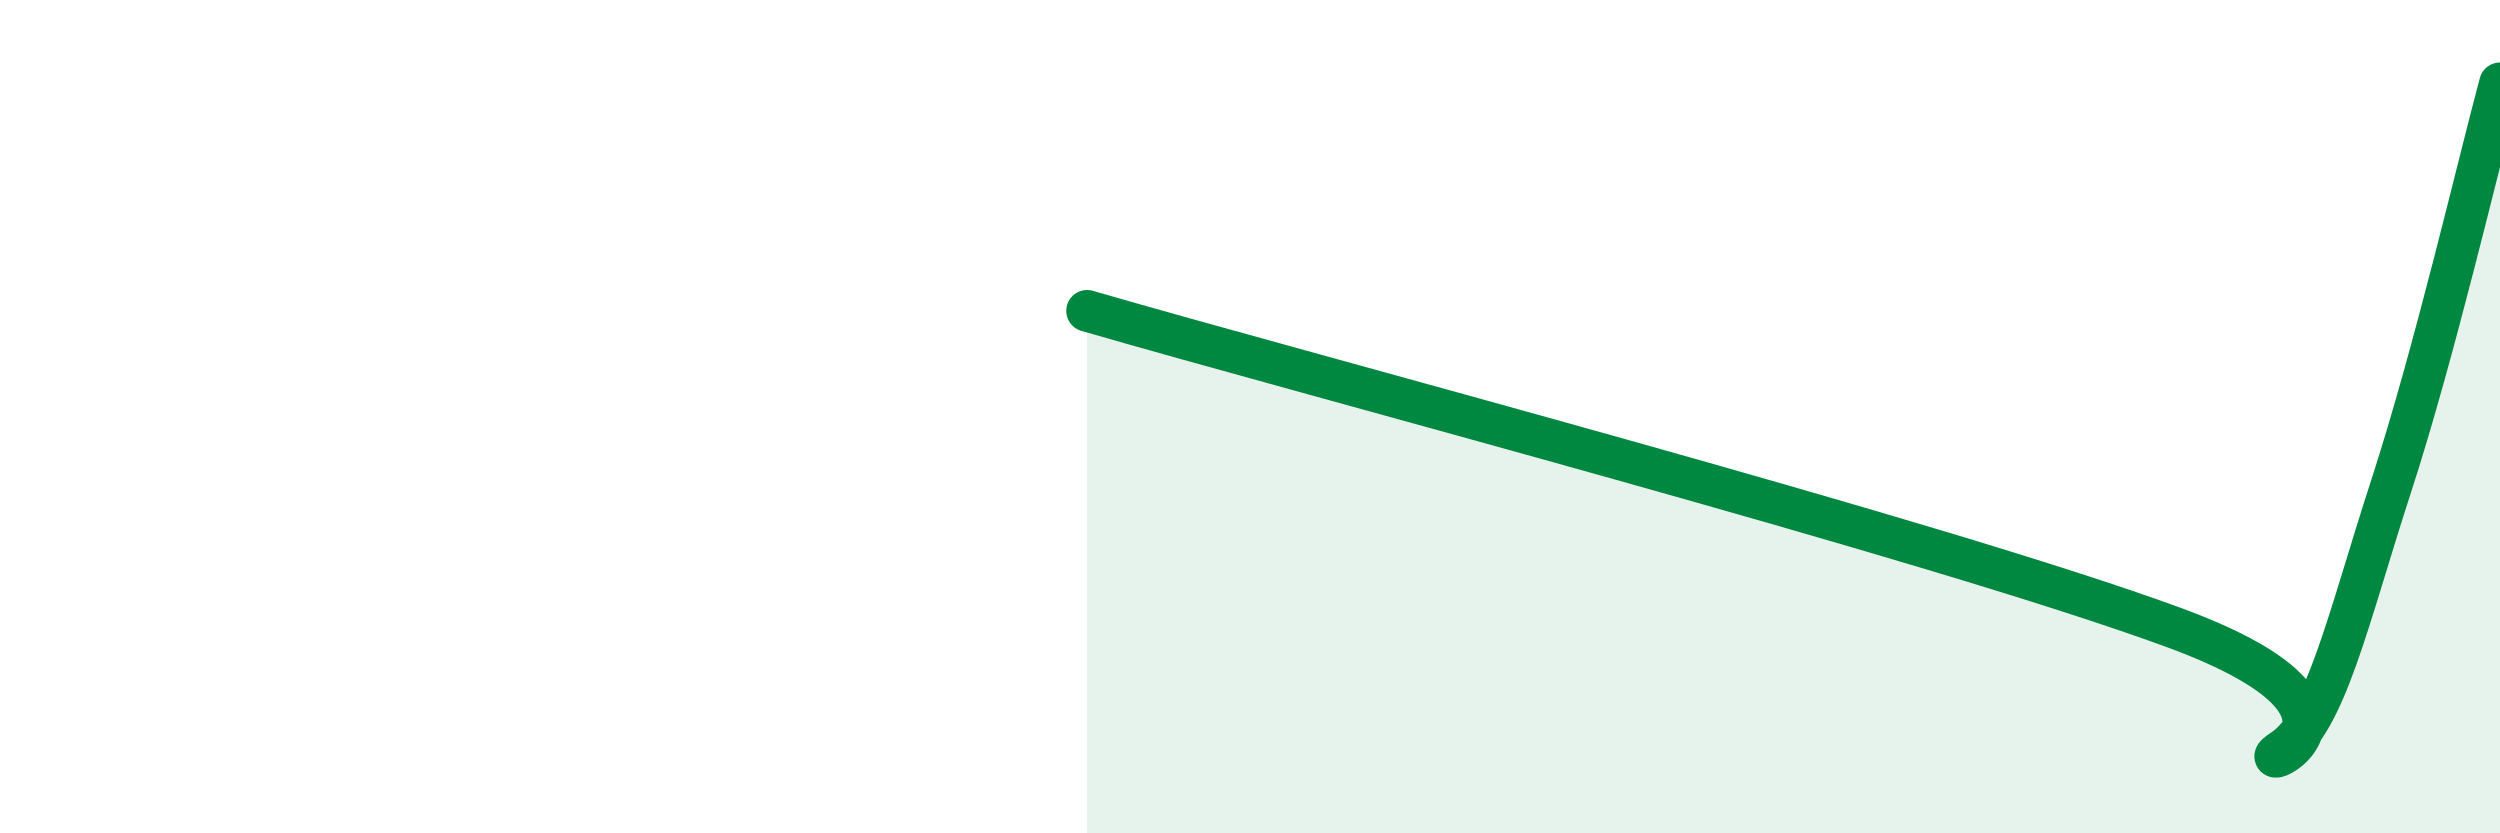
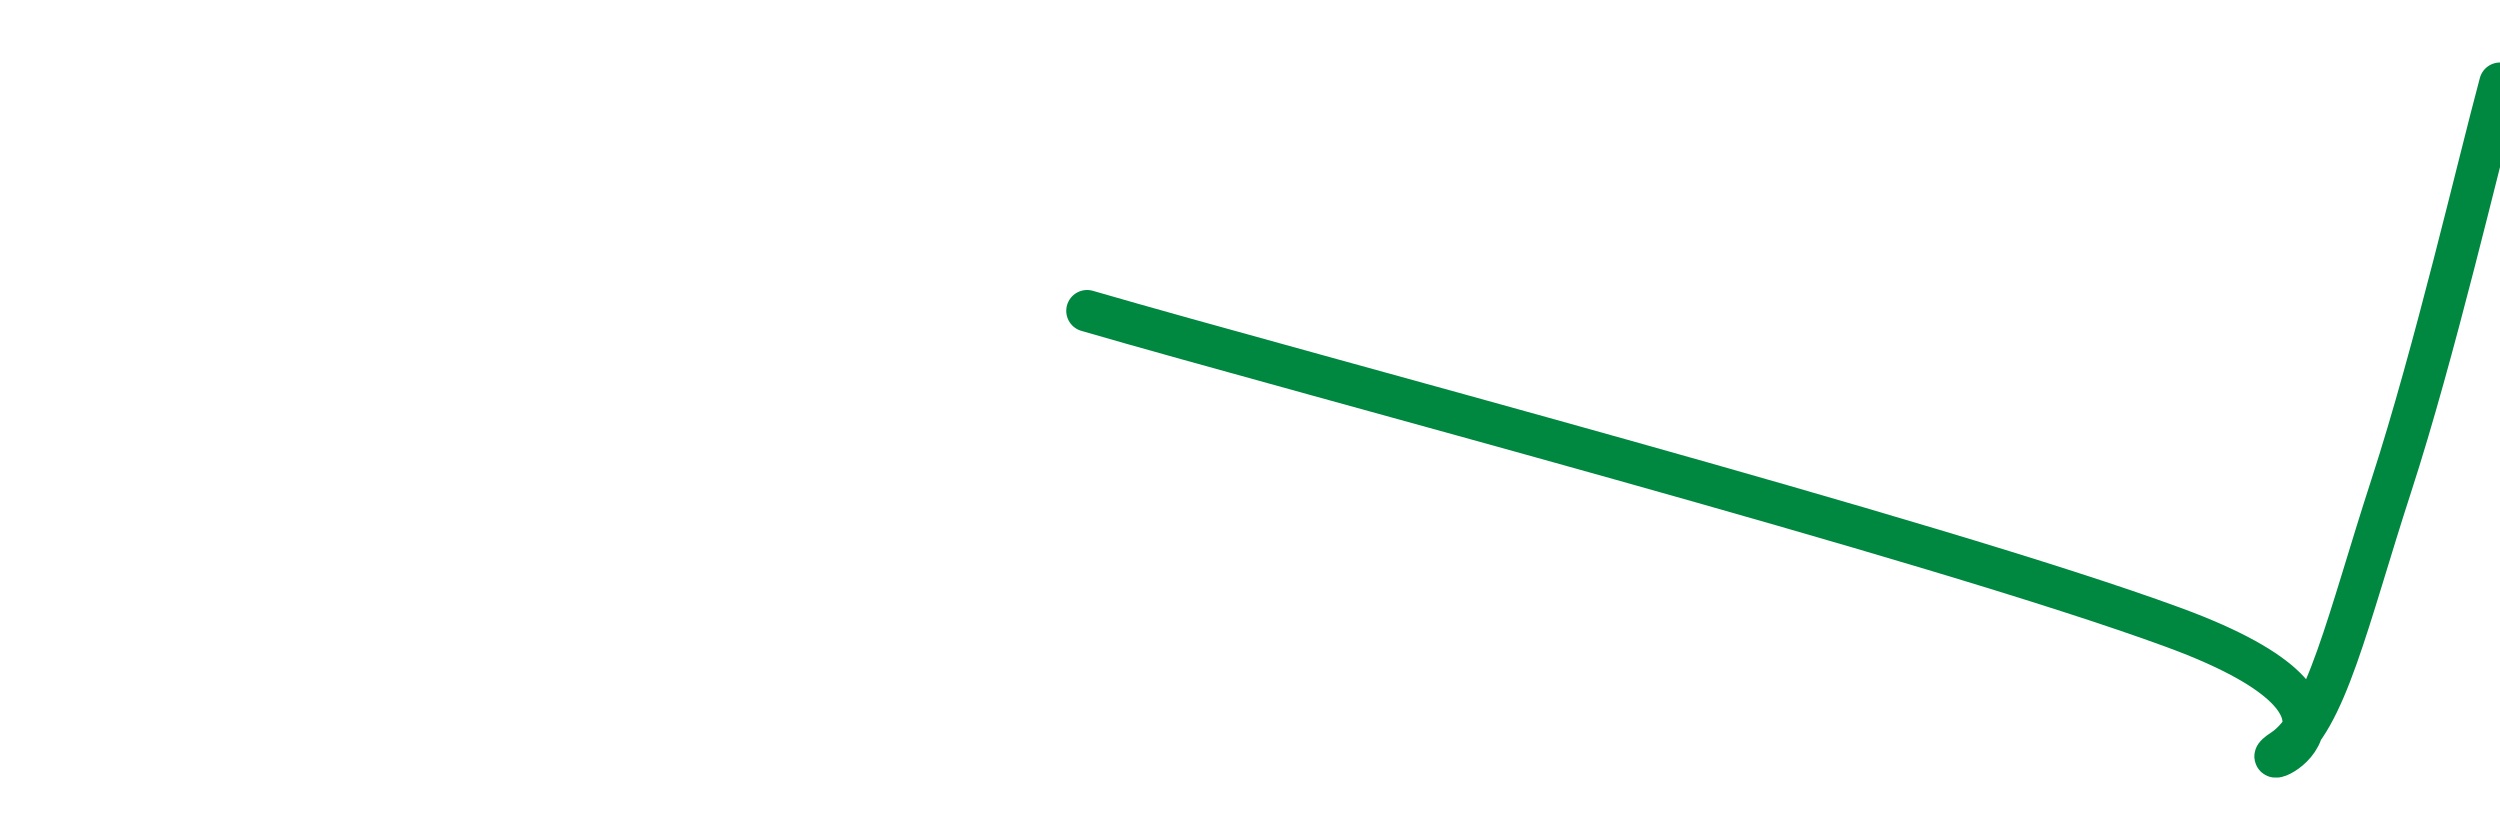
<svg xmlns="http://www.w3.org/2000/svg" width="60" height="20" viewBox="0 0 60 20">
-   <path d="M 26.09,7.46 C 31.31,8.98 46.43,12.95 52.17,15.06 C 57.91,17.17 53.74,18.68 54.78,18 C 55.82,17.32 56.35,14.86 57.39,11.66 C 58.43,8.46 59.48,3.93 60,2L60 20L26.09 20Z" fill="#008740" opacity="0.1" stroke-linecap="round" stroke-linejoin="round" />
  <path d="M 26.09,7.46 C 31.31,8.98 46.43,12.95 52.17,15.06 C 57.91,17.17 53.74,18.68 54.78,18 C 55.82,17.32 56.35,14.86 57.39,11.66 C 58.43,8.46 59.48,3.93 60,2" stroke="#008740" stroke-width="1" fill="none" stroke-linecap="round" stroke-linejoin="round" />
</svg>